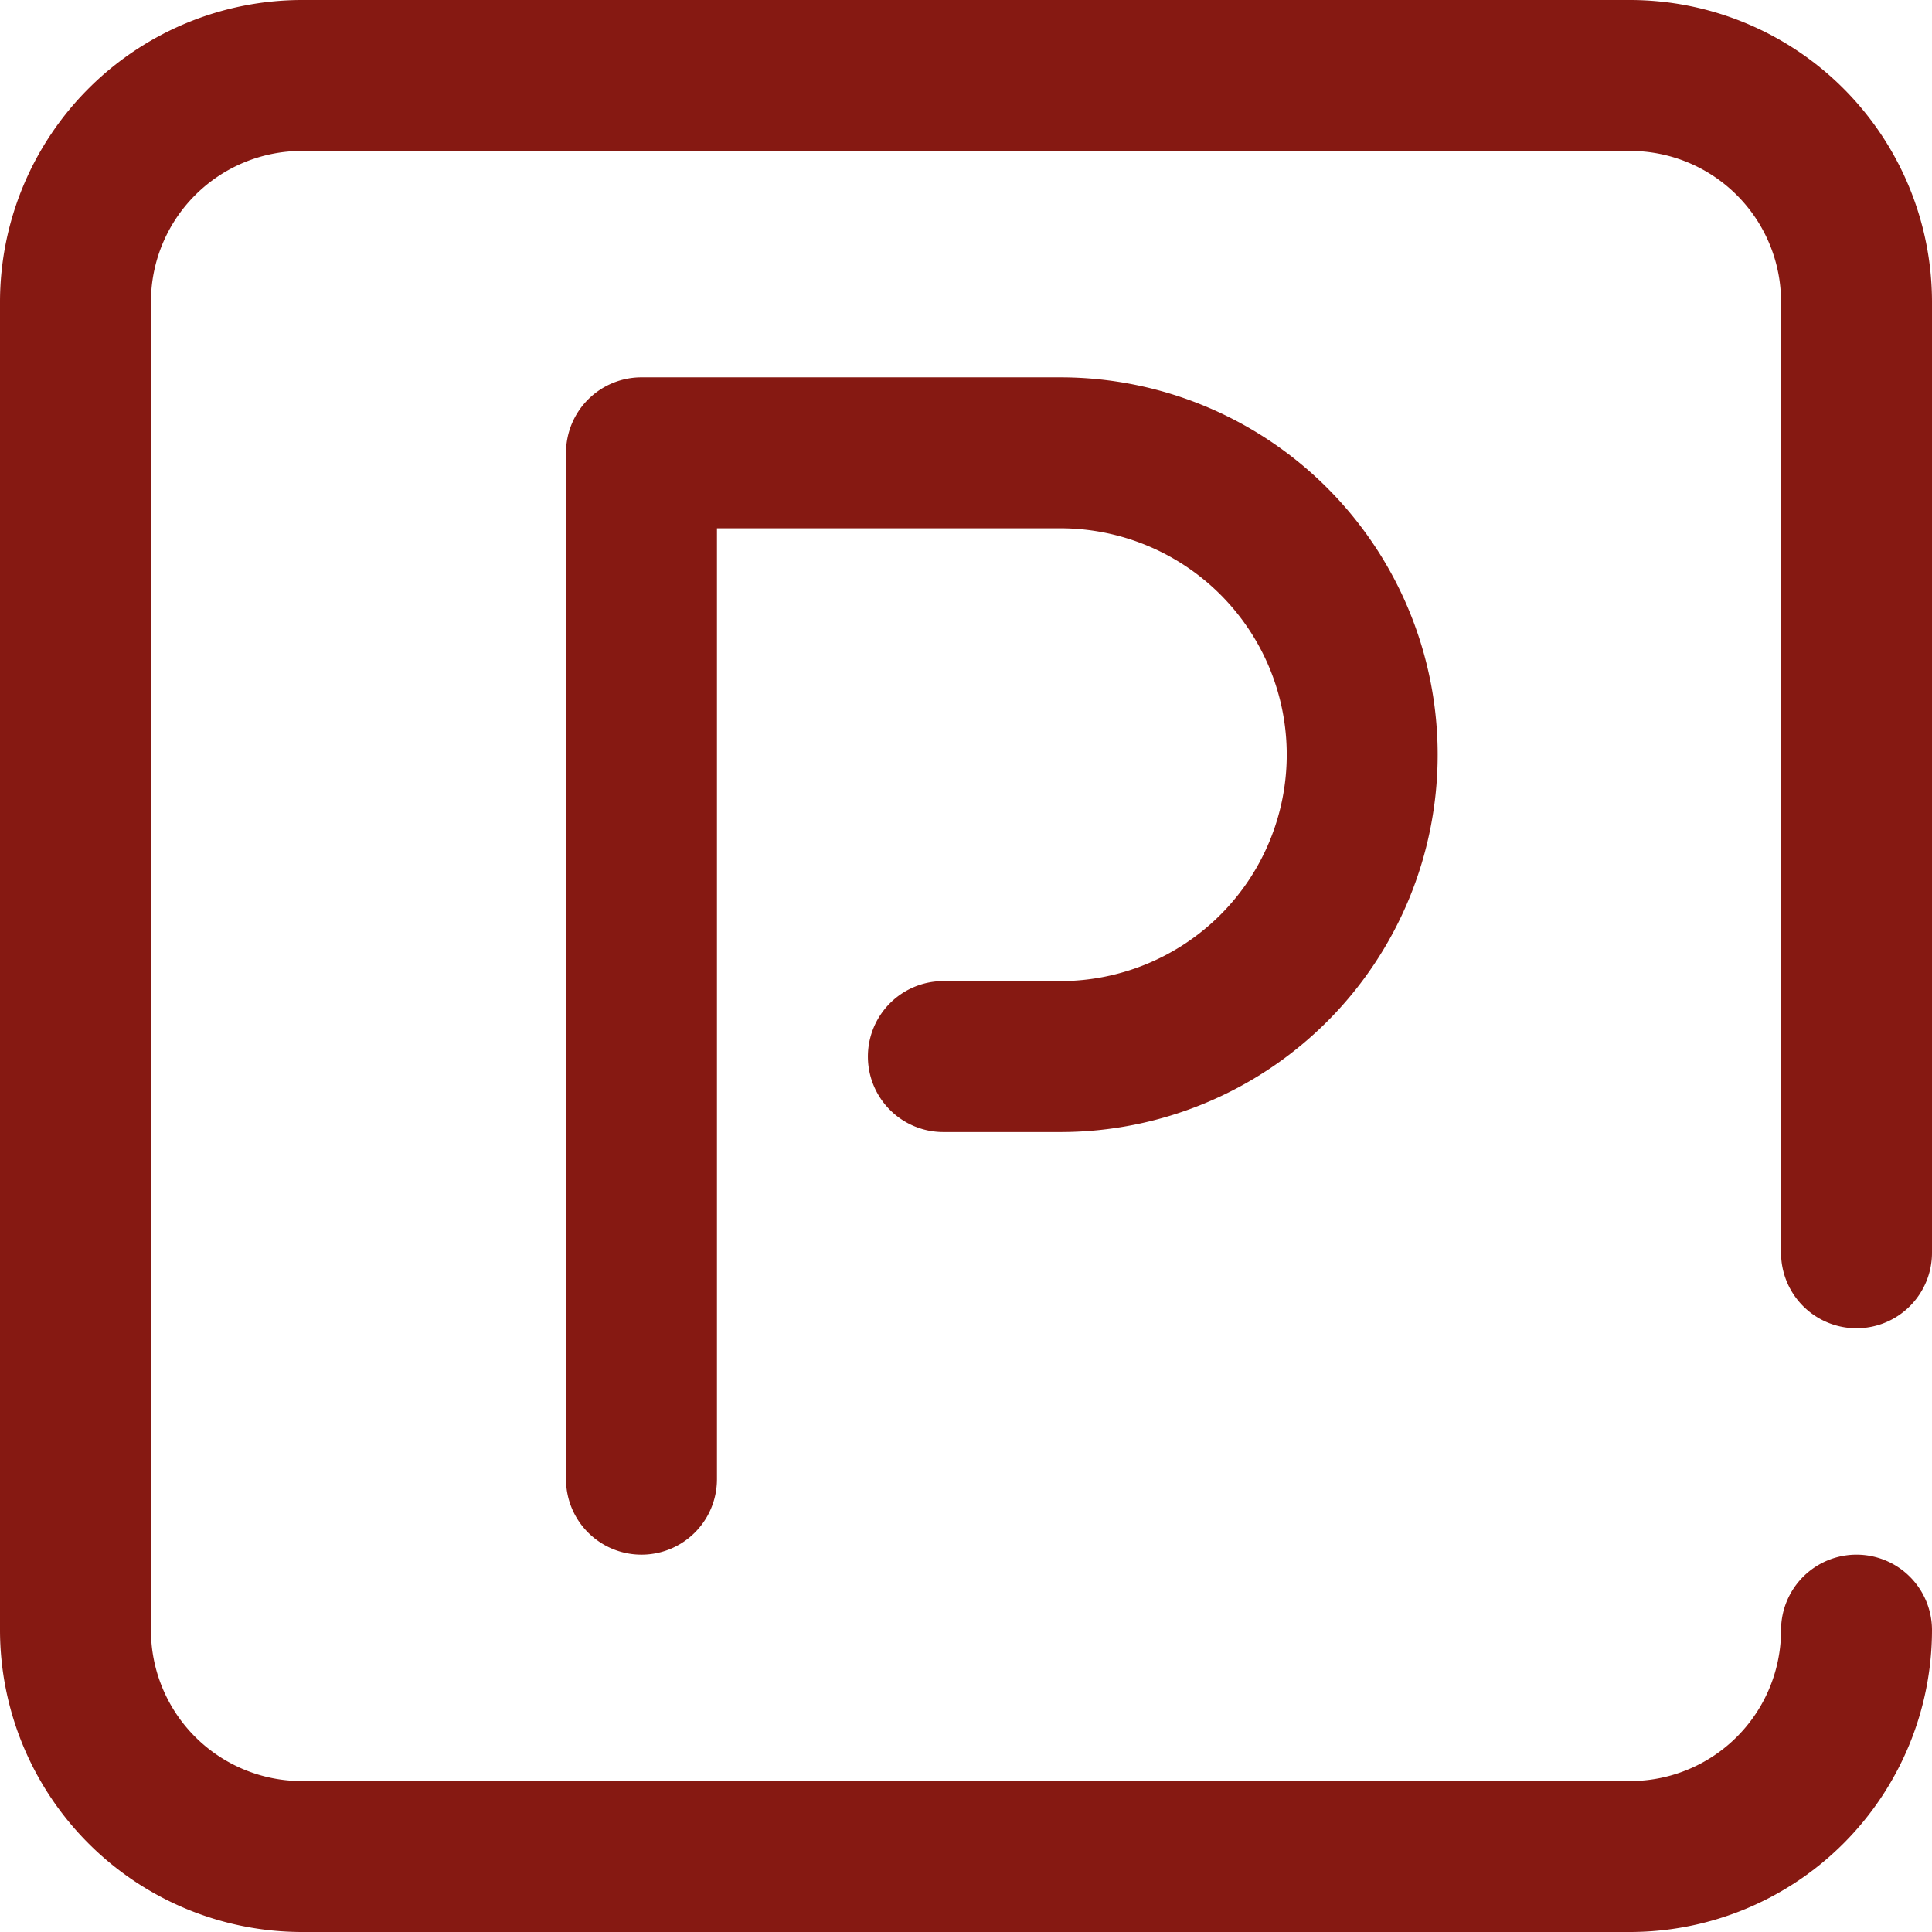
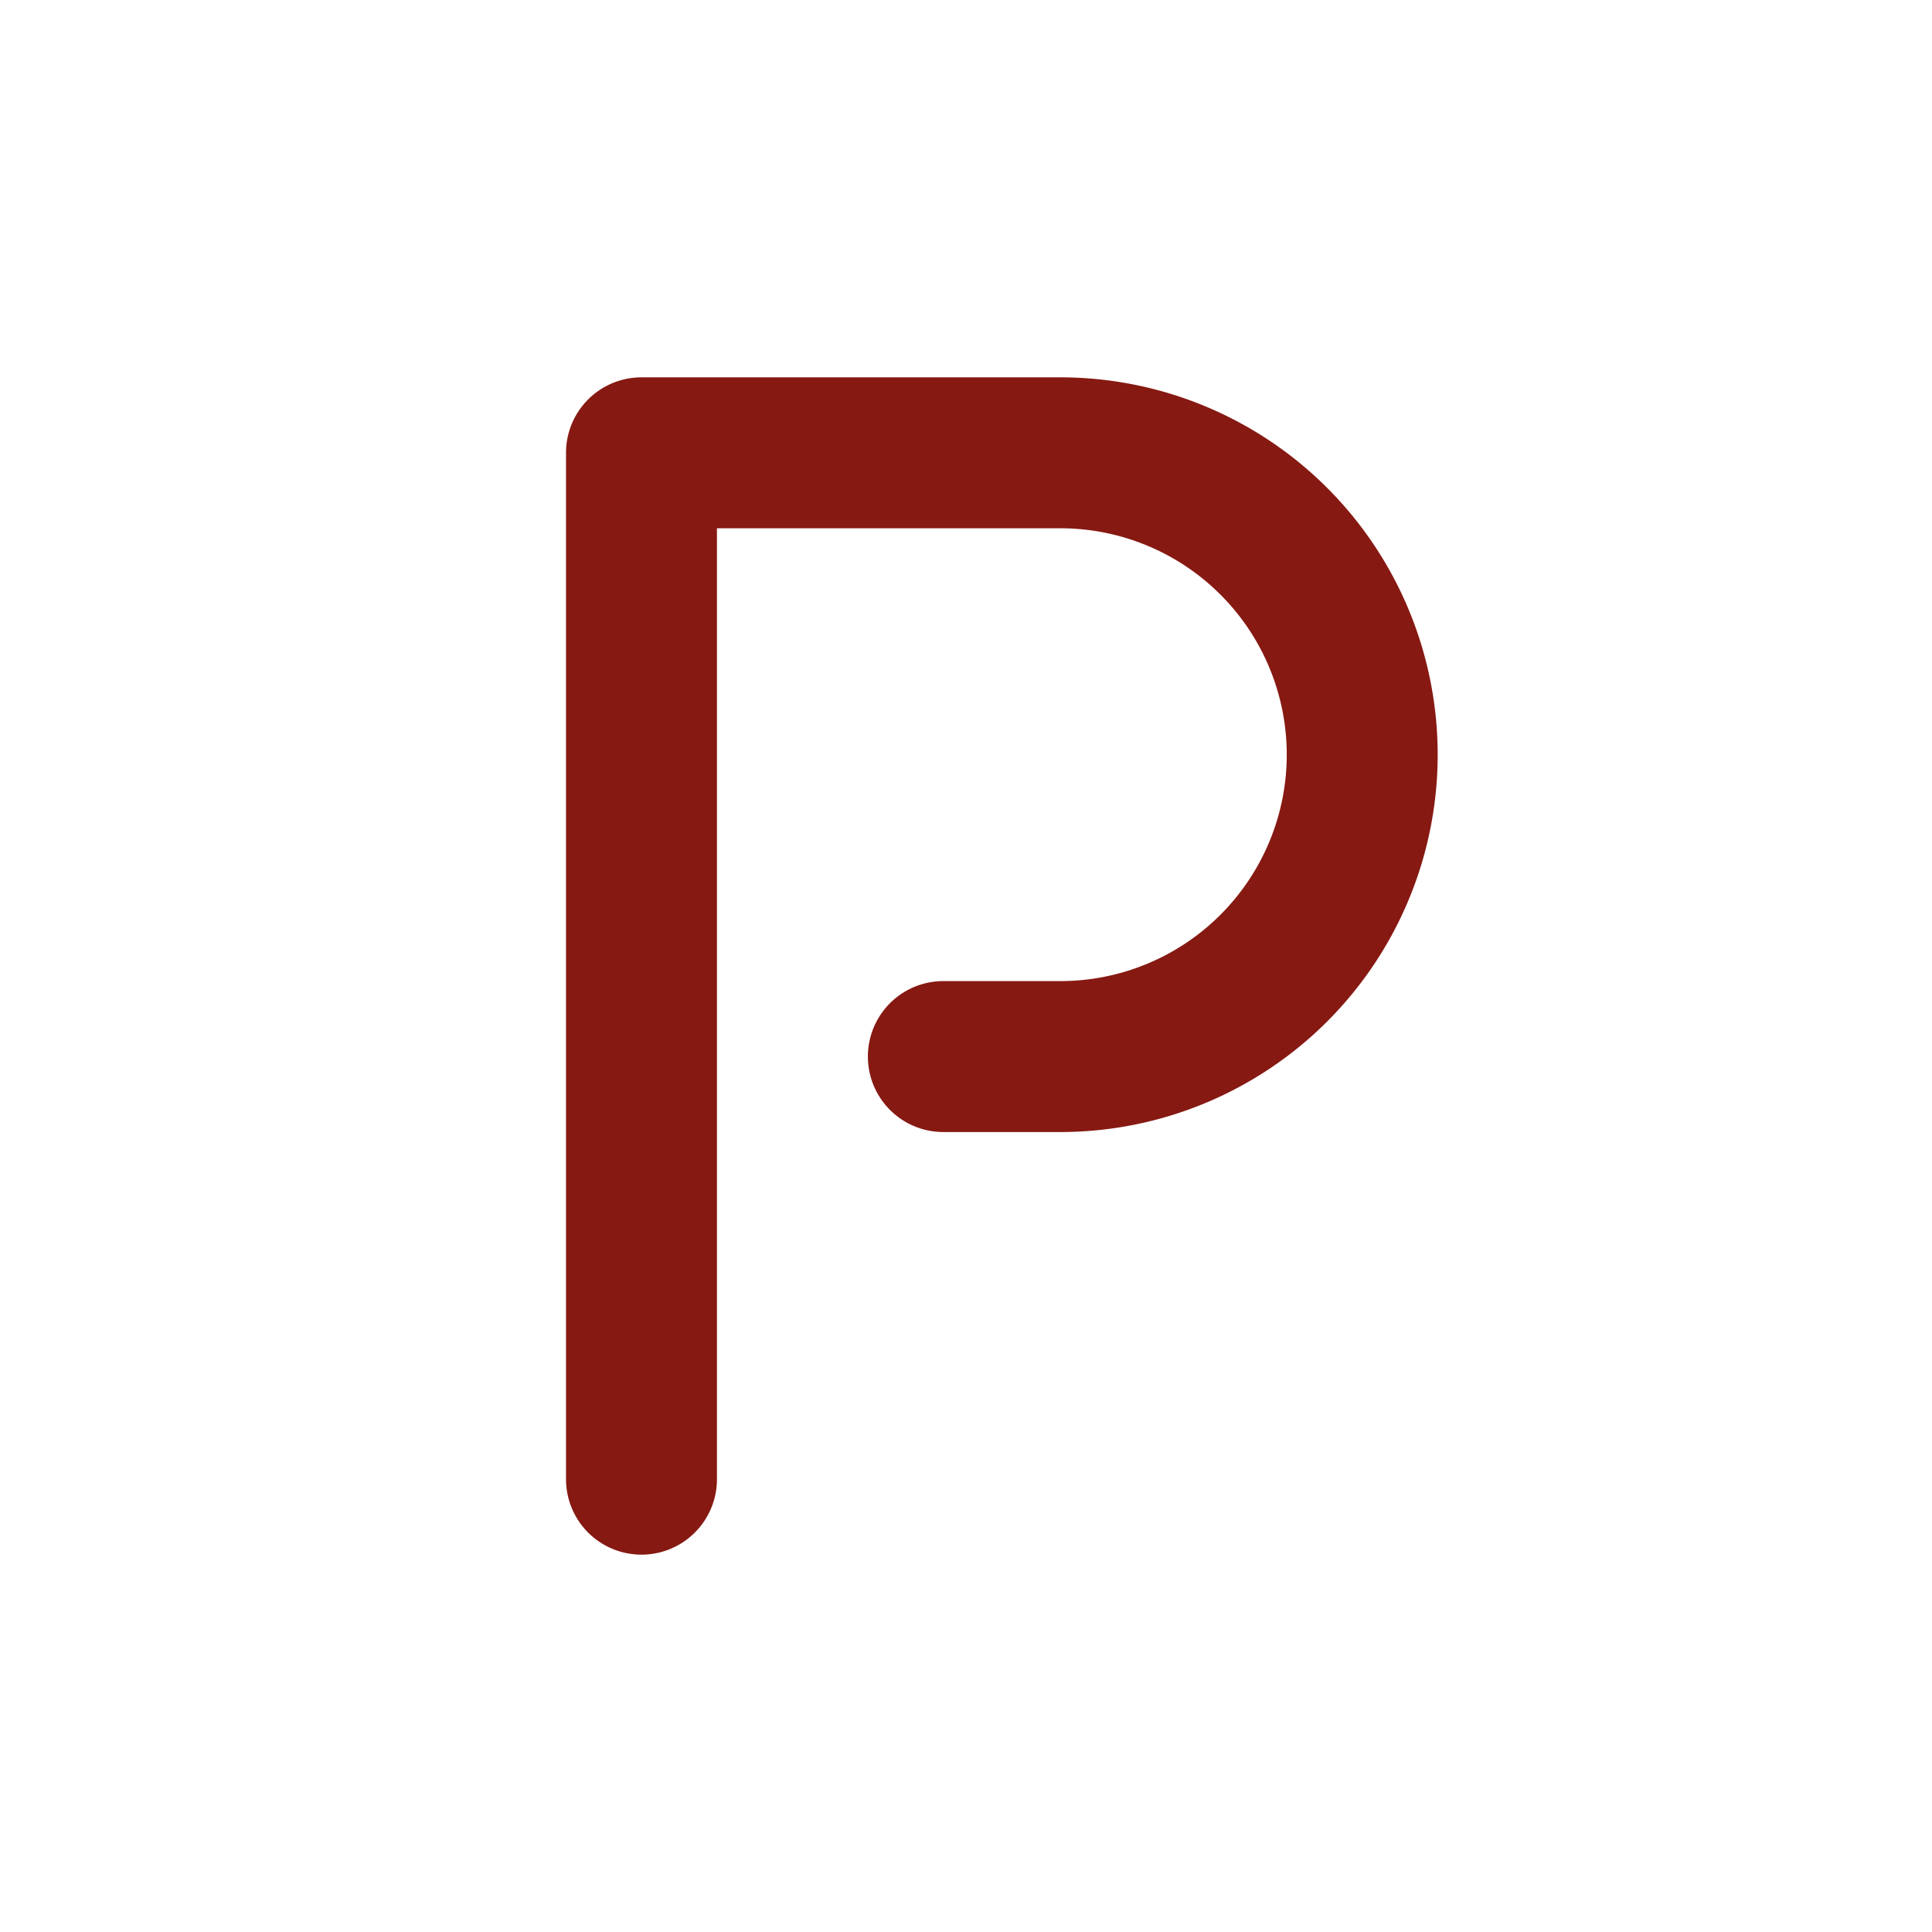
<svg xmlns="http://www.w3.org/2000/svg" viewBox="0 0 512 512" width="100%" height="100%" preserveAspectRatio="xMidYMid">
  <defs>
    <style>
      .cls-1{fill:#861912;}
    </style>
  </defs>
  <title>
    parking1
  </title>
  <g id="Warstwa_2" data-name="Warstwa 2">
    <g id="Capa_1" data-name="Capa 1">
-       <path class="cls-1" d="M492,352a20,20,0,0,0,20-20V80A80.09,80.09,0,0,0,432,0H80A80.09,80.09,0,0,0,0,80V432a80.09,80.09,0,0,0,80,80H432a80.09,80.09,0,0,0,80-80,20,20,0,0,0-40,0,40,40,0,0,1-40,40H80a40,40,0,0,1-40-40V80A40,40,0,0,1,80,40H432a40,40,0,0,1,40,40V332A20,20,0,0,0,492,352Z" />
      <path class="cls-1" d="M281,260H250a20,20,0,0,0,0,40h31a100,100,0,0,0,0-200H170a20,20,0,0,0-20,20V392a20,20,0,0,0,40,0V140h91a60,60,0,0,1,0,120Z" />
    </g>
  </g>
</svg>